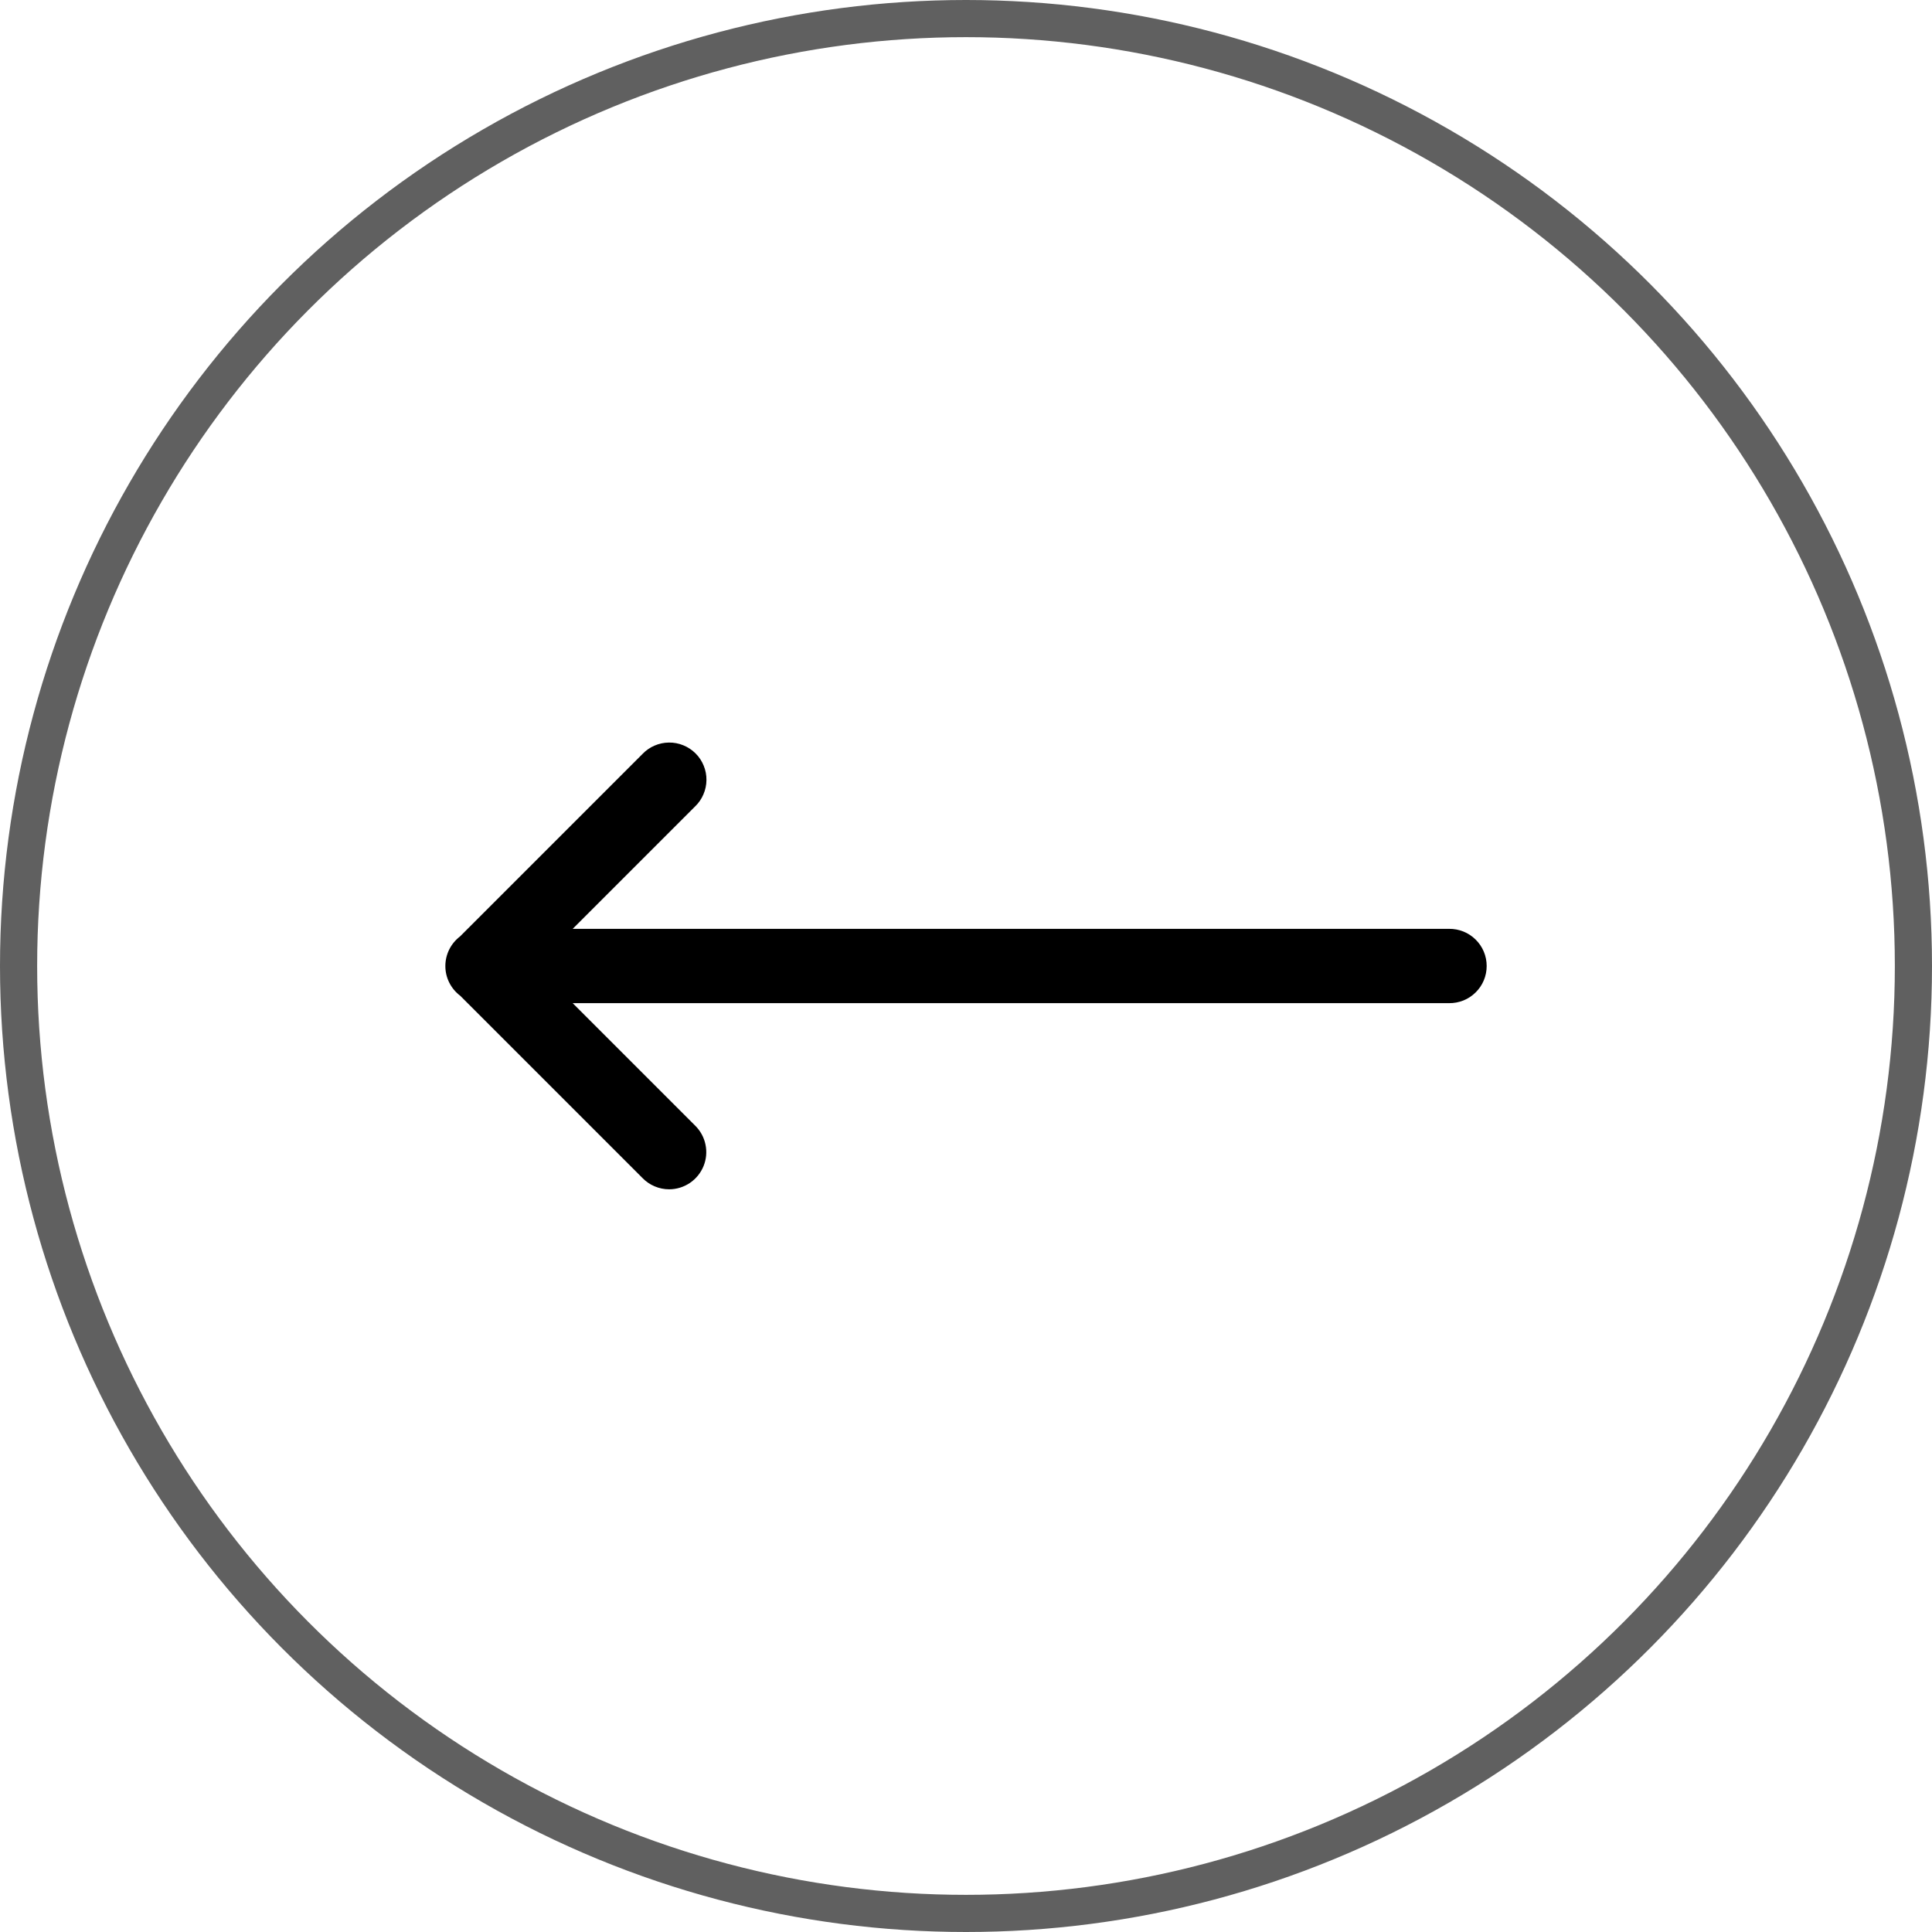
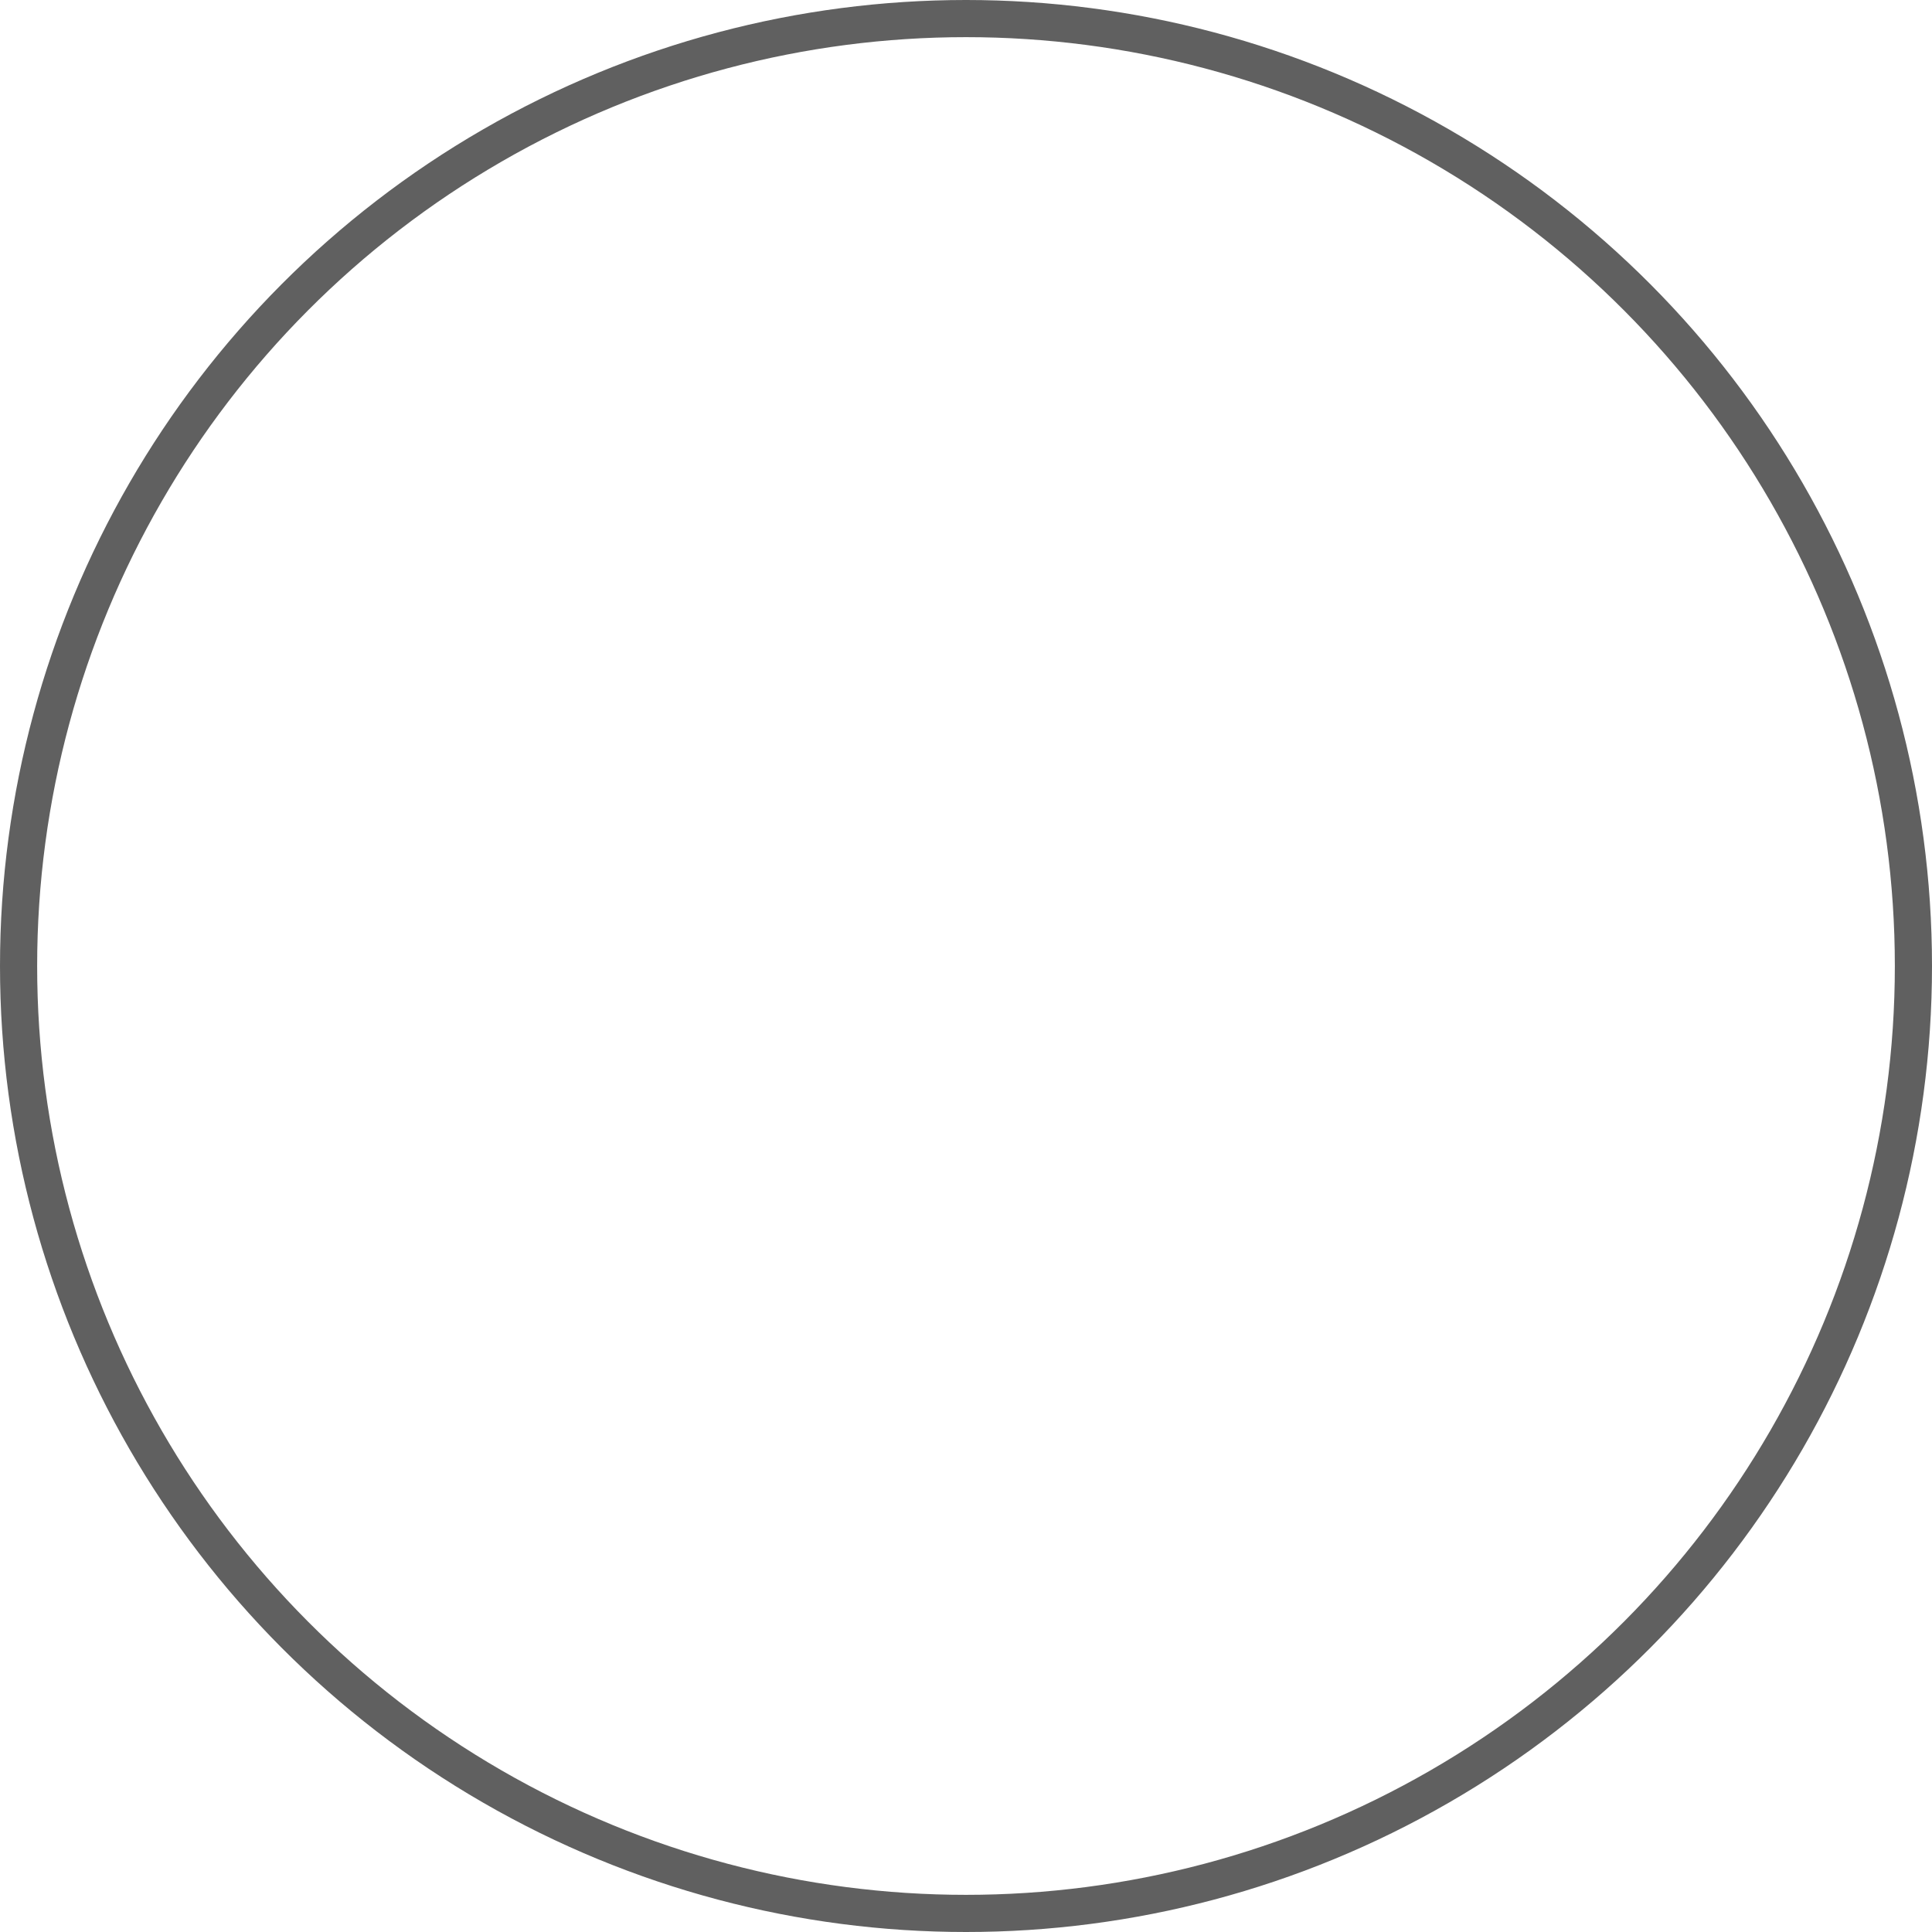
<svg xmlns="http://www.w3.org/2000/svg" width="52" height="52" viewBox="0 0 52 52" fill="none">
  <circle cx="26" cy="26" r="25.5" transform="rotate(180 26 26)" stroke="#606060" />
  <g clip-path="url(#clip0_115_202)">
-     <path d="M18.01 32.01C18.209 32.01 18.403 31.95 18.568 31.839C18.733 31.728 18.861 31.57 18.936 31.386C19.011 31.202 19.029 30.999 18.988 30.805C18.948 30.61 18.849 30.432 18.707 30.293L15.414 27L39 27C39.132 27.002 39.264 26.977 39.387 26.928C39.51 26.879 39.622 26.805 39.716 26.712C39.811 26.619 39.886 26.508 39.937 26.386C39.988 26.264 40.014 26.133 40.014 26C40.014 25.867 39.988 25.736 39.937 25.614C39.886 25.492 39.811 25.381 39.716 25.288C39.622 25.195 39.51 25.121 39.387 25.072C39.264 25.023 39.132 24.998 39 25L15.414 25L18.707 21.707C18.803 21.615 18.88 21.505 18.932 21.382C18.985 21.26 19.013 21.129 19.014 20.996C19.016 20.863 18.991 20.731 18.94 20.608C18.89 20.484 18.816 20.372 18.721 20.278C18.627 20.184 18.515 20.11 18.392 20.06C18.269 20.009 18.137 19.984 18.004 19.986C17.871 19.987 17.74 20.015 17.617 20.068C17.495 20.12 17.385 20.197 17.293 20.293L12.381 25.205C12.259 25.298 12.16 25.418 12.091 25.556C12.023 25.693 11.987 25.845 11.987 25.998C11.986 26.152 12.021 26.303 12.089 26.441C12.157 26.579 12.255 26.699 12.377 26.793C12.379 26.794 12.381 26.796 12.383 26.797L17.293 31.707C17.386 31.803 17.497 31.879 17.621 31.931C17.744 31.983 17.876 32.01 18.01 32.01Z" fill="black" />
-   </g>
+     </g>
  <defs>
    <clipPath id="clip0_115_202">
-       <rect width="30" height="30" fill="white" transform="translate(41 41) rotate(180)" />
-     </clipPath>
+       </clipPath>
  </defs>
</svg>